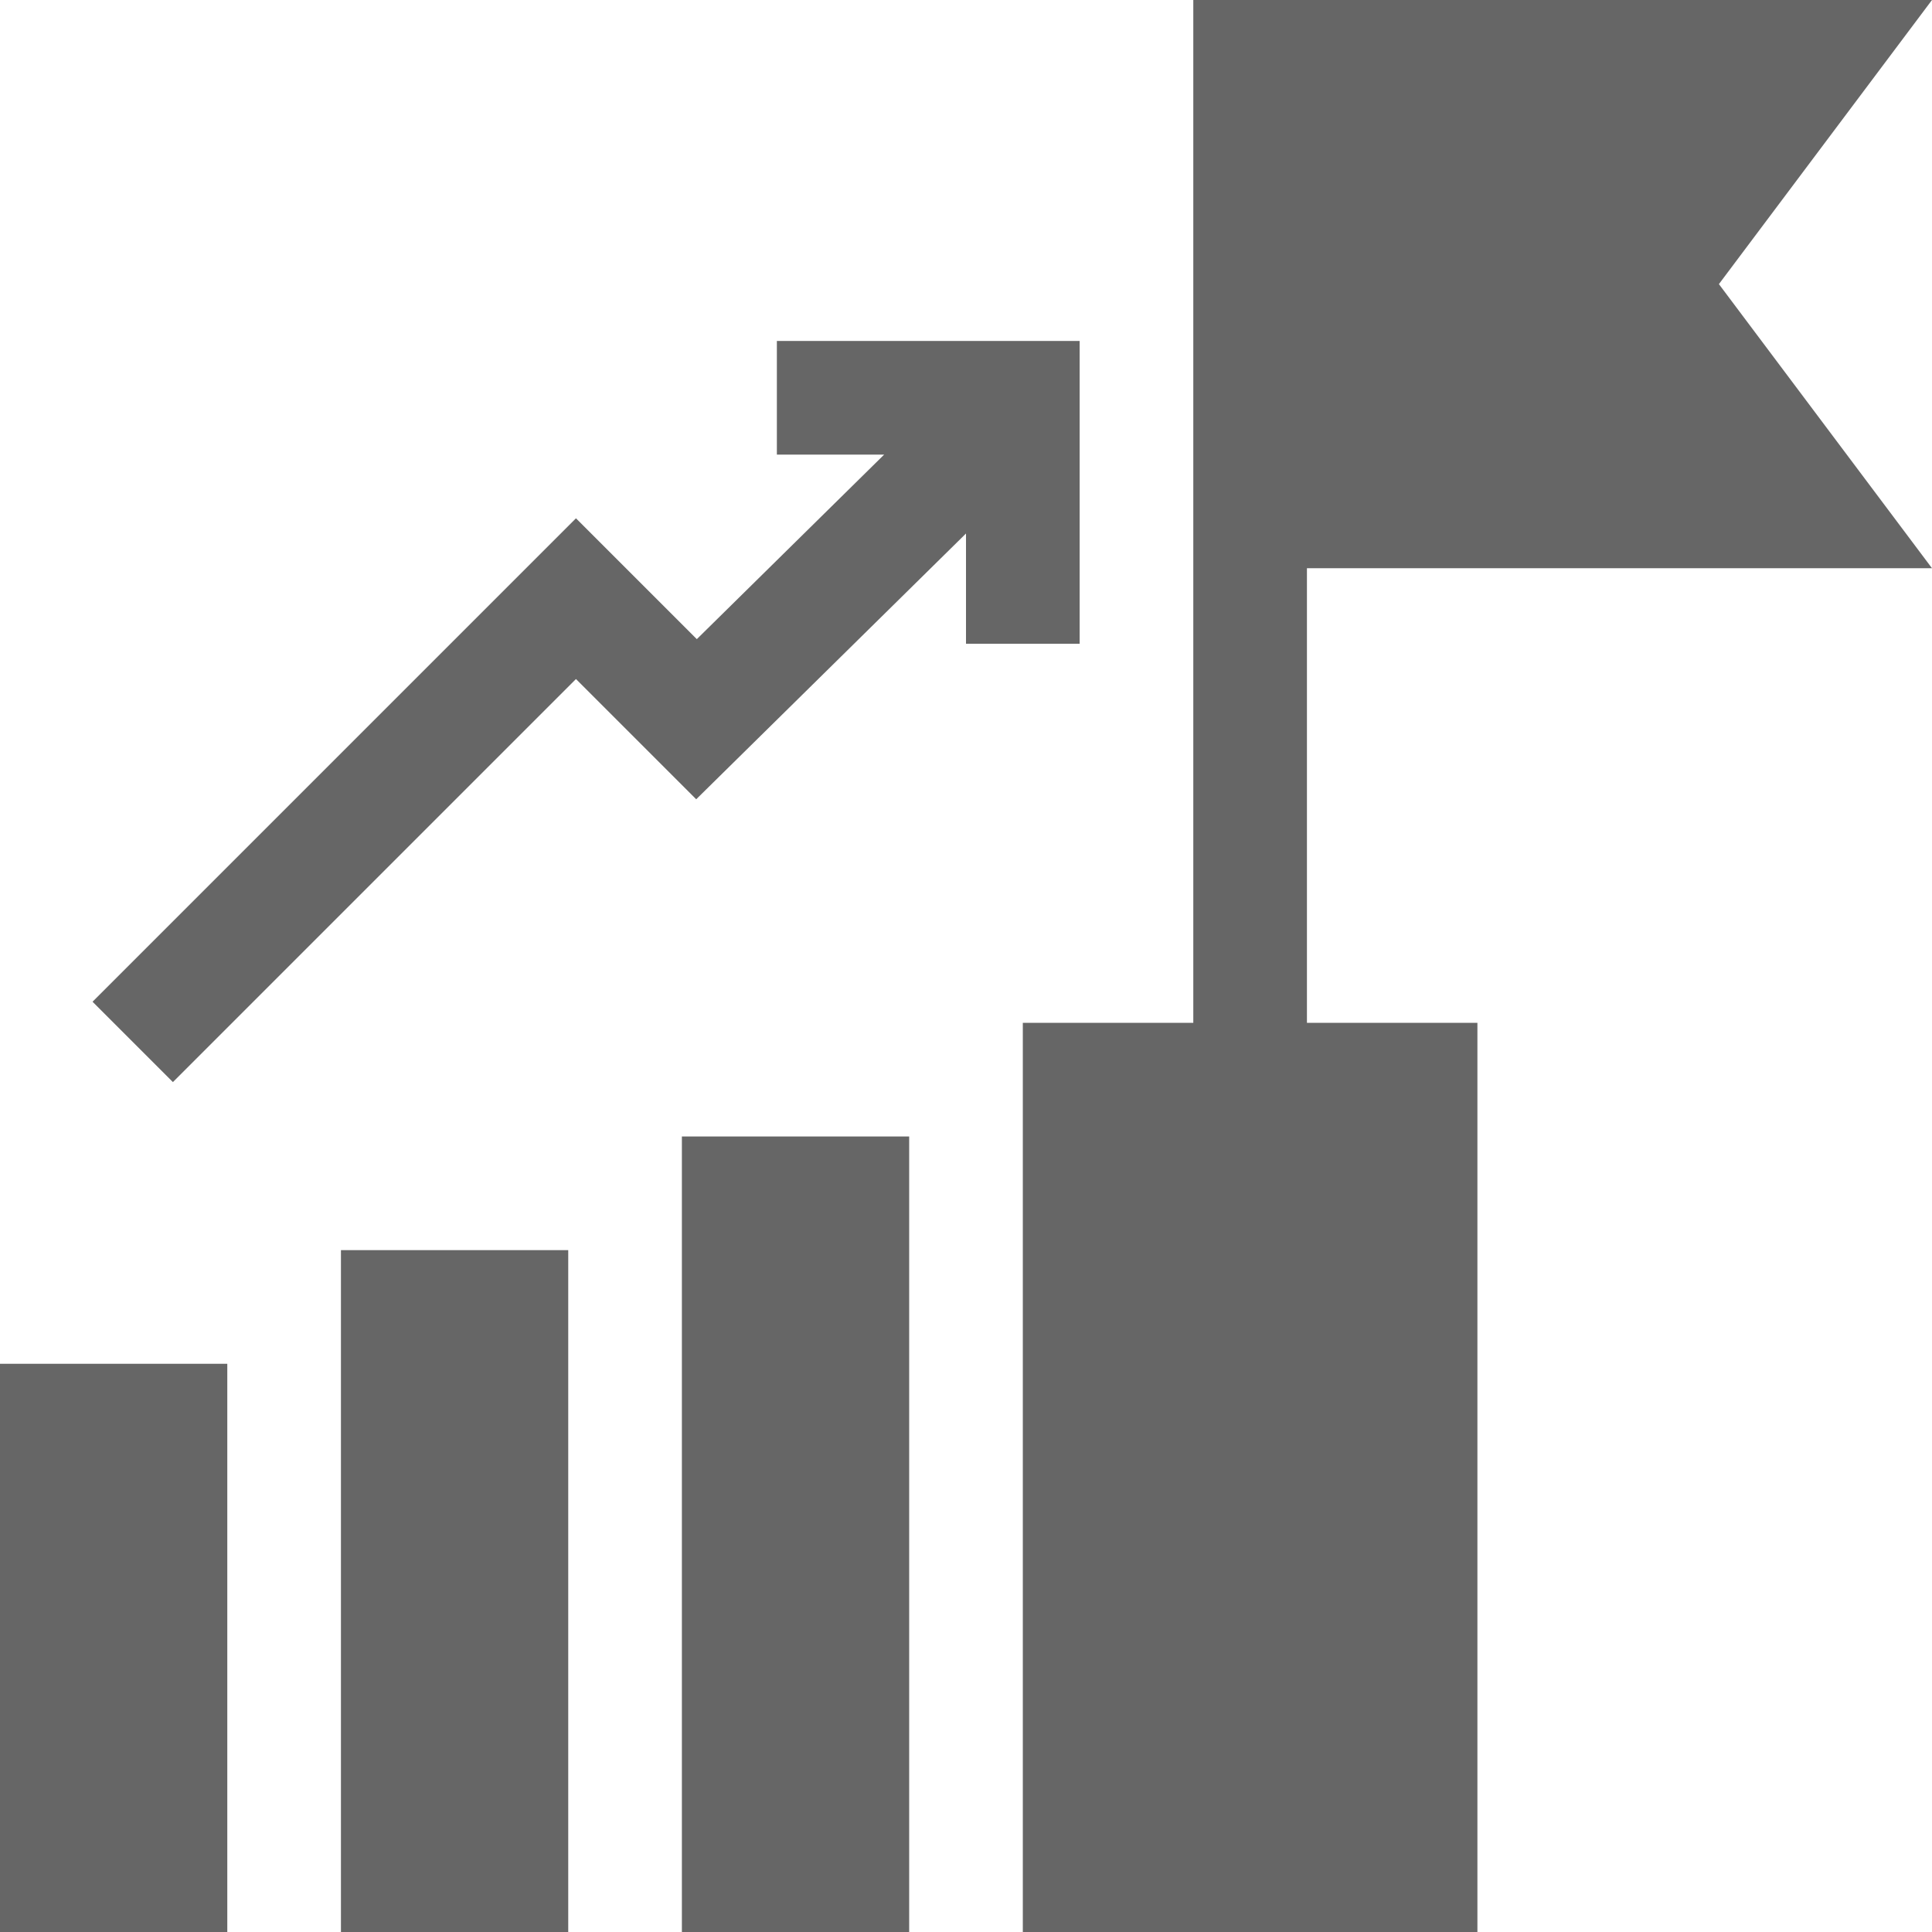
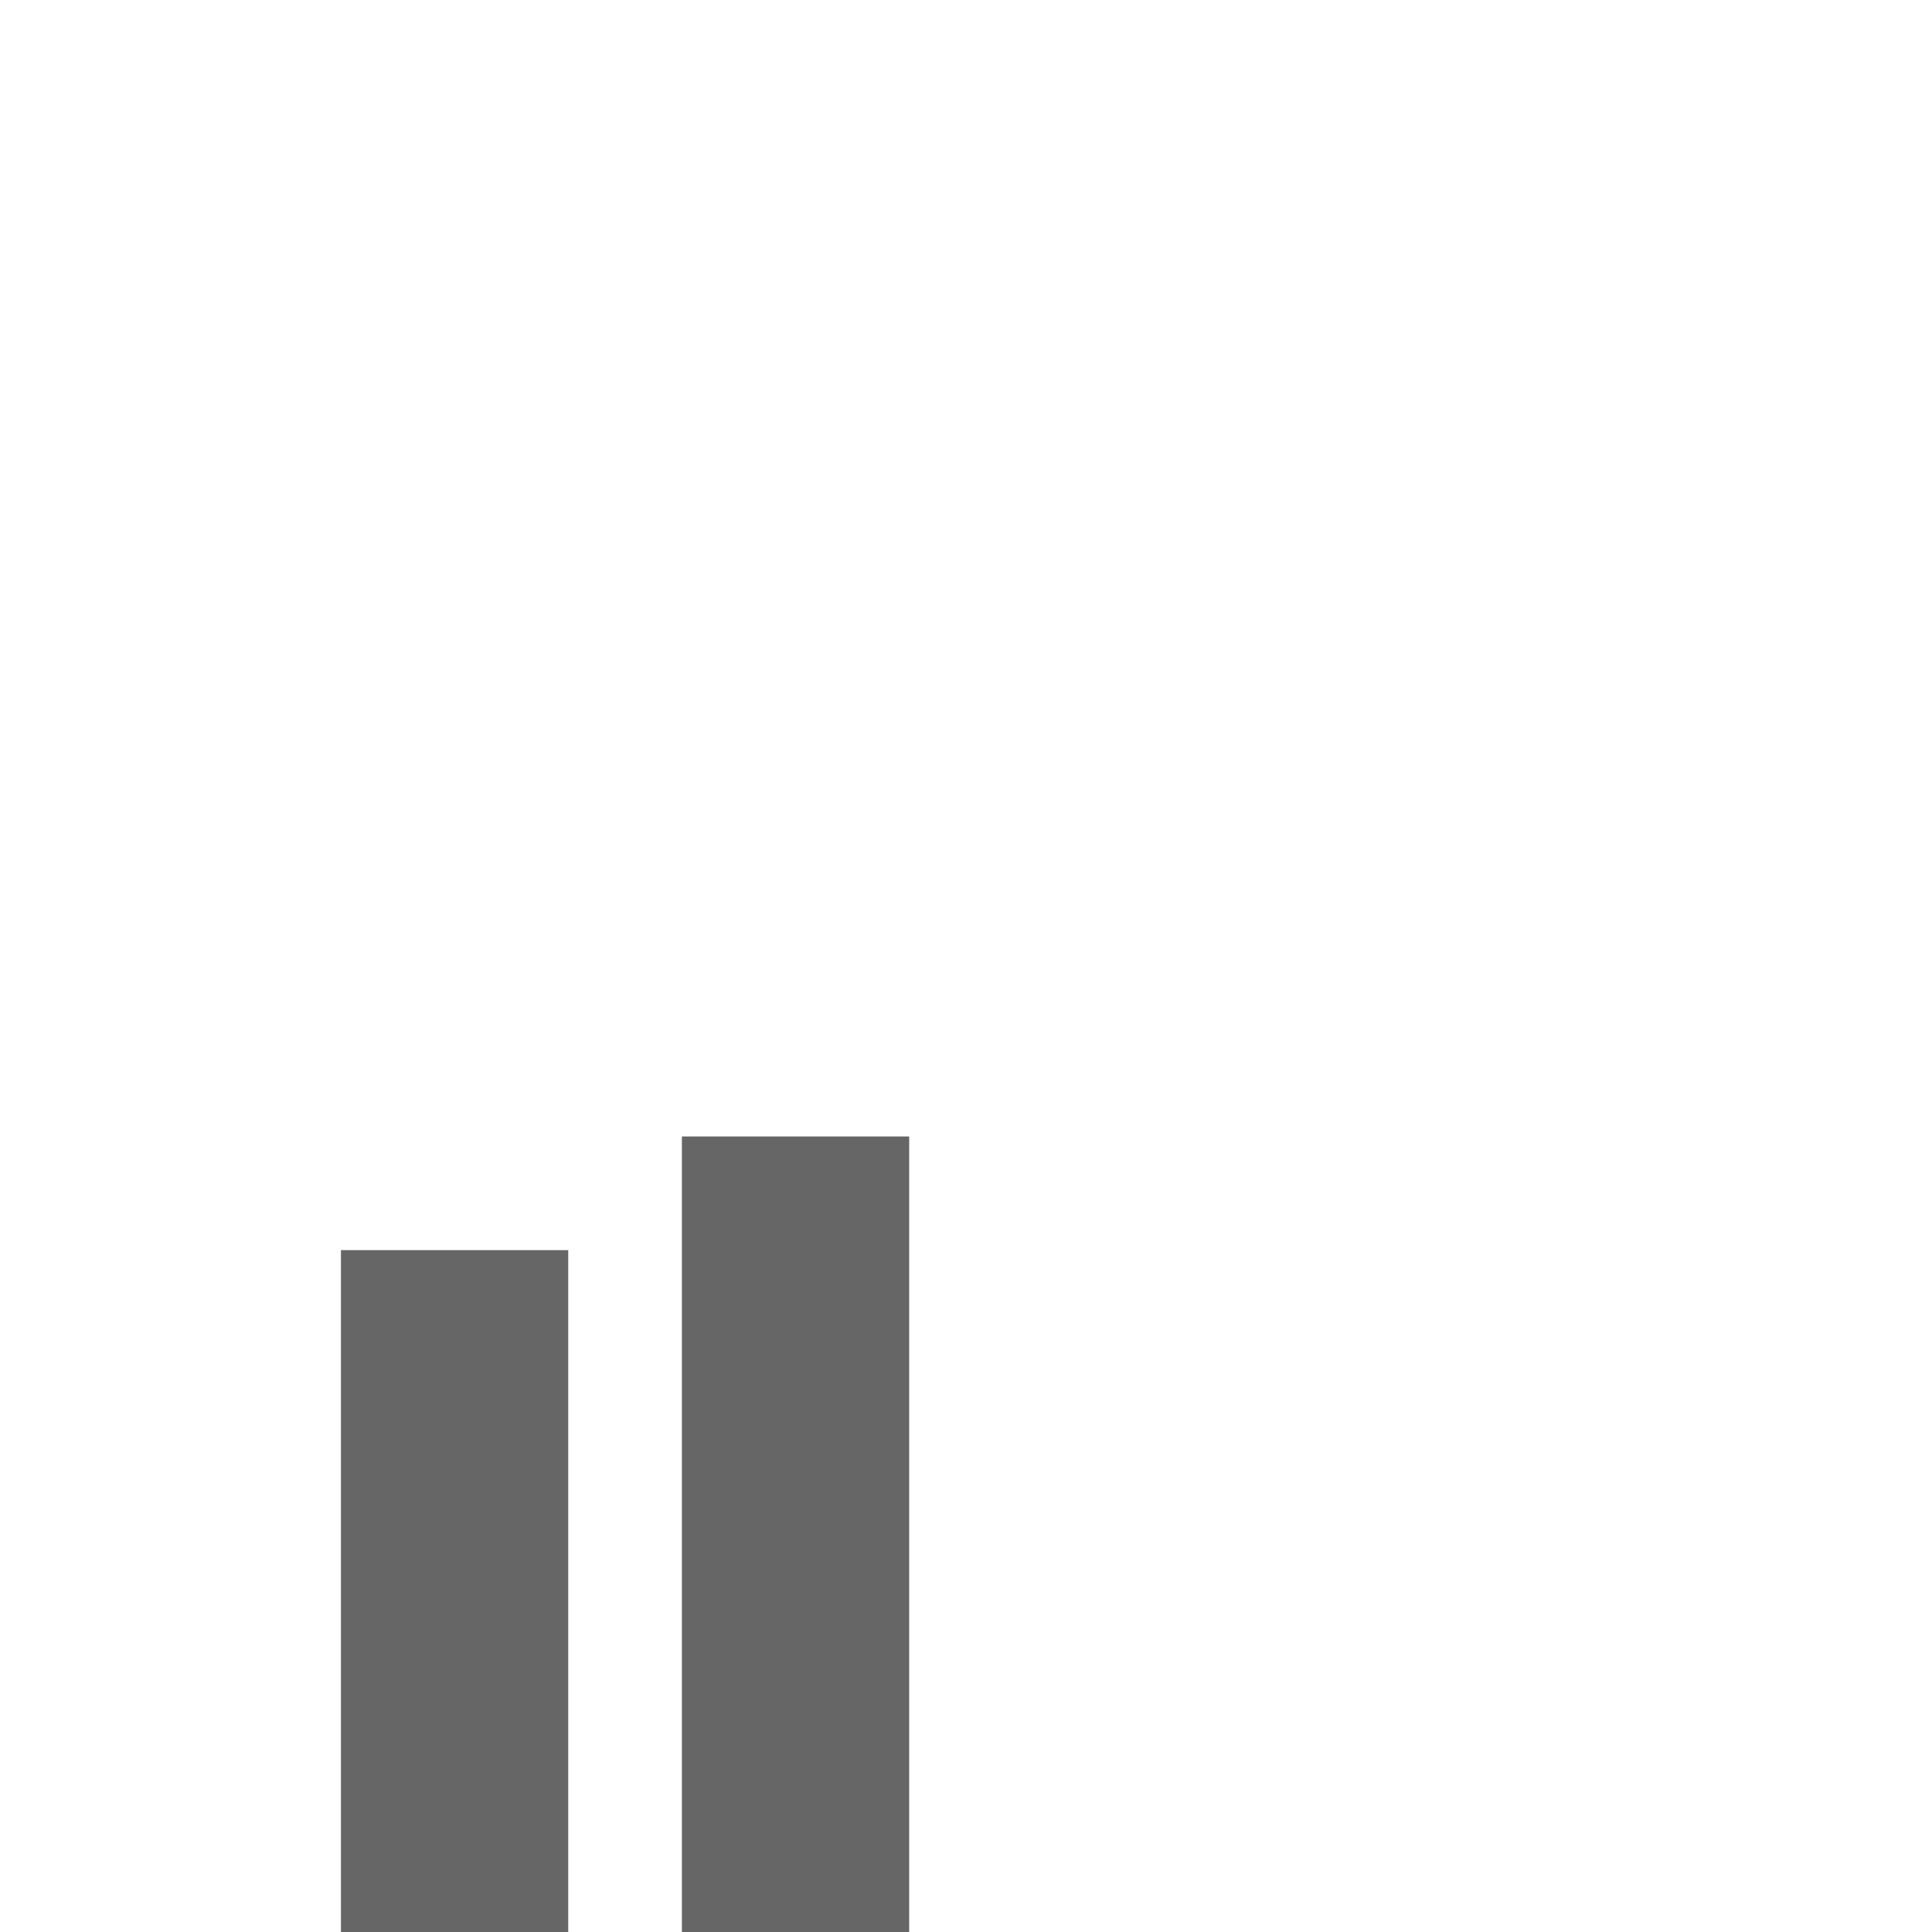
<svg xmlns="http://www.w3.org/2000/svg" id="Layer_1" enable-background="new 0 0 510 510" height="512" viewBox="0 0 510 510" width="512" fill="#666666">
  <g id="XMLID_1591_">
-     <path id="XMLID_1844_" d="m152.04 179.247 31.741 31.74 71.219-70.156v29.095h30v-79.926h-79.926v30h28.324l-49.458 48.719-31.9-31.899-127.61 127.611 21.213 21.213z" />
    <g>
      <path d="m90 510h60c0-9.893 0-169.373 0-180h-60z" />
      <path d="m180 510h60c0-9.376 0-195.992 0-210h-60z" />
-       <path d="m510 150-56.25-75 56.25-75c-10.1 0-185.748 0-195 0v270h-45v240h120v-240h-45v-120z" />
-       <path d="m60 360h-60v150h60c0-6.925 0-143.1 0-150z" />
    </g>
  </g>
</svg>